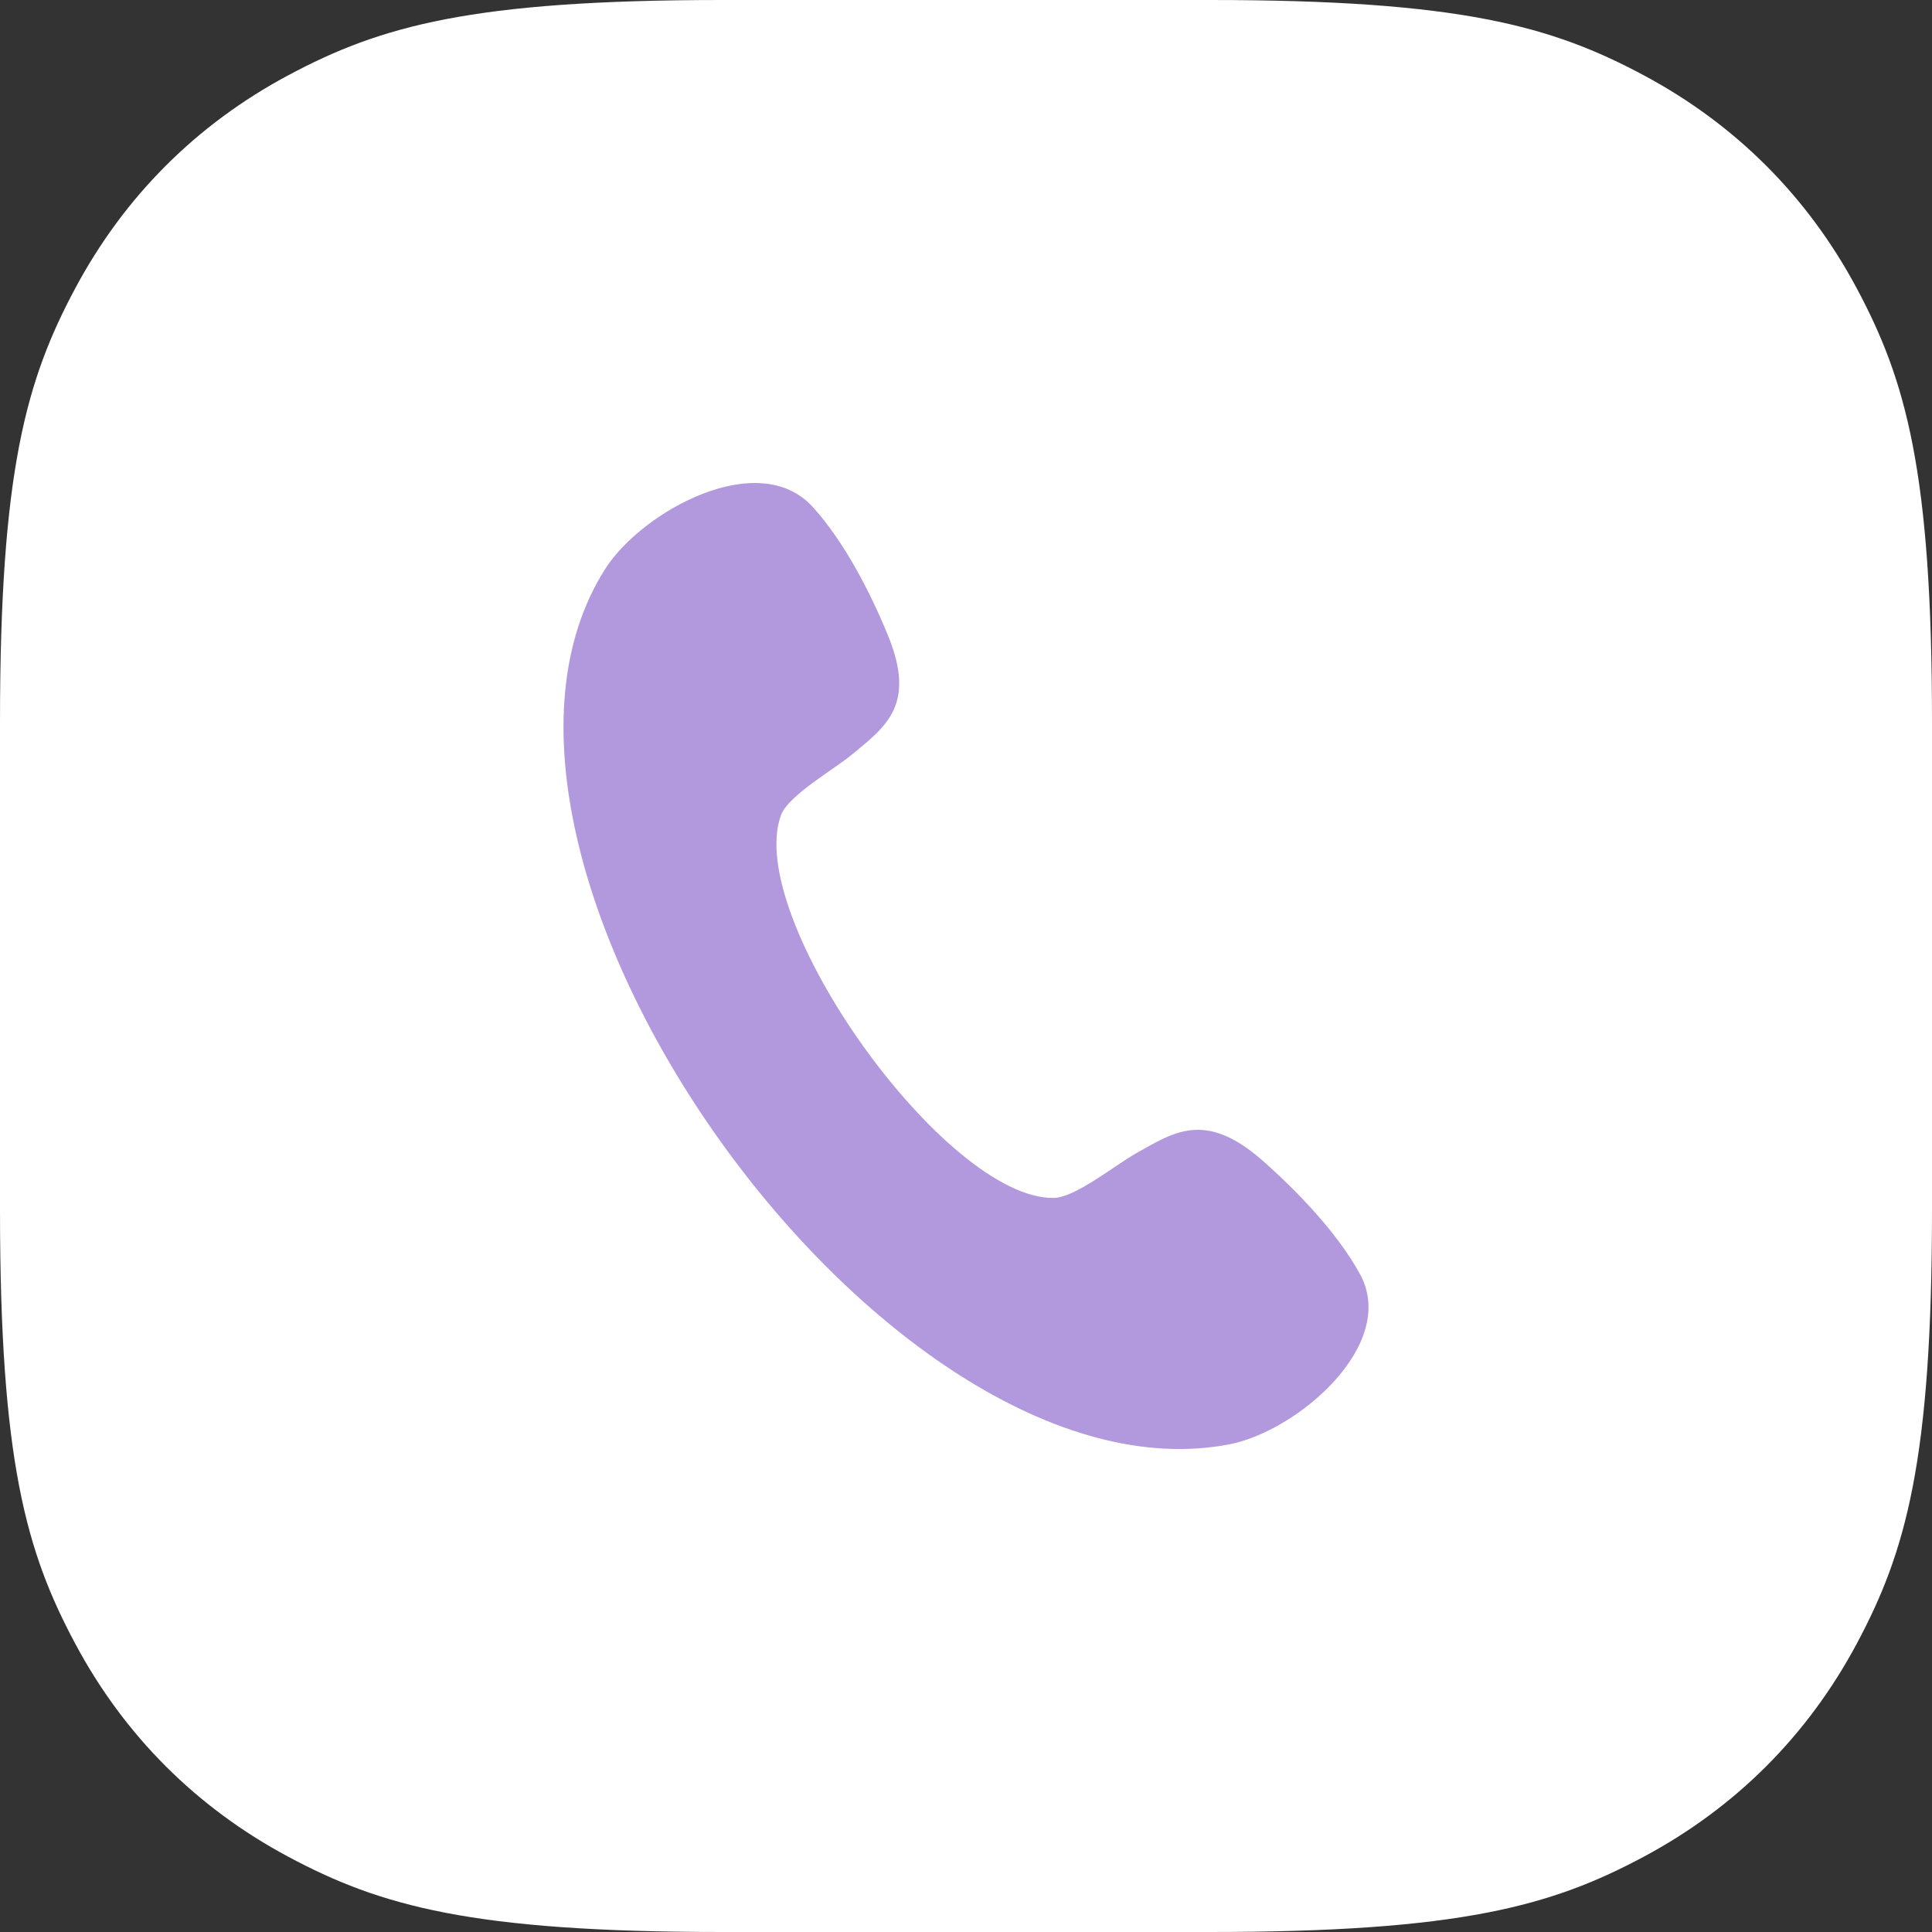
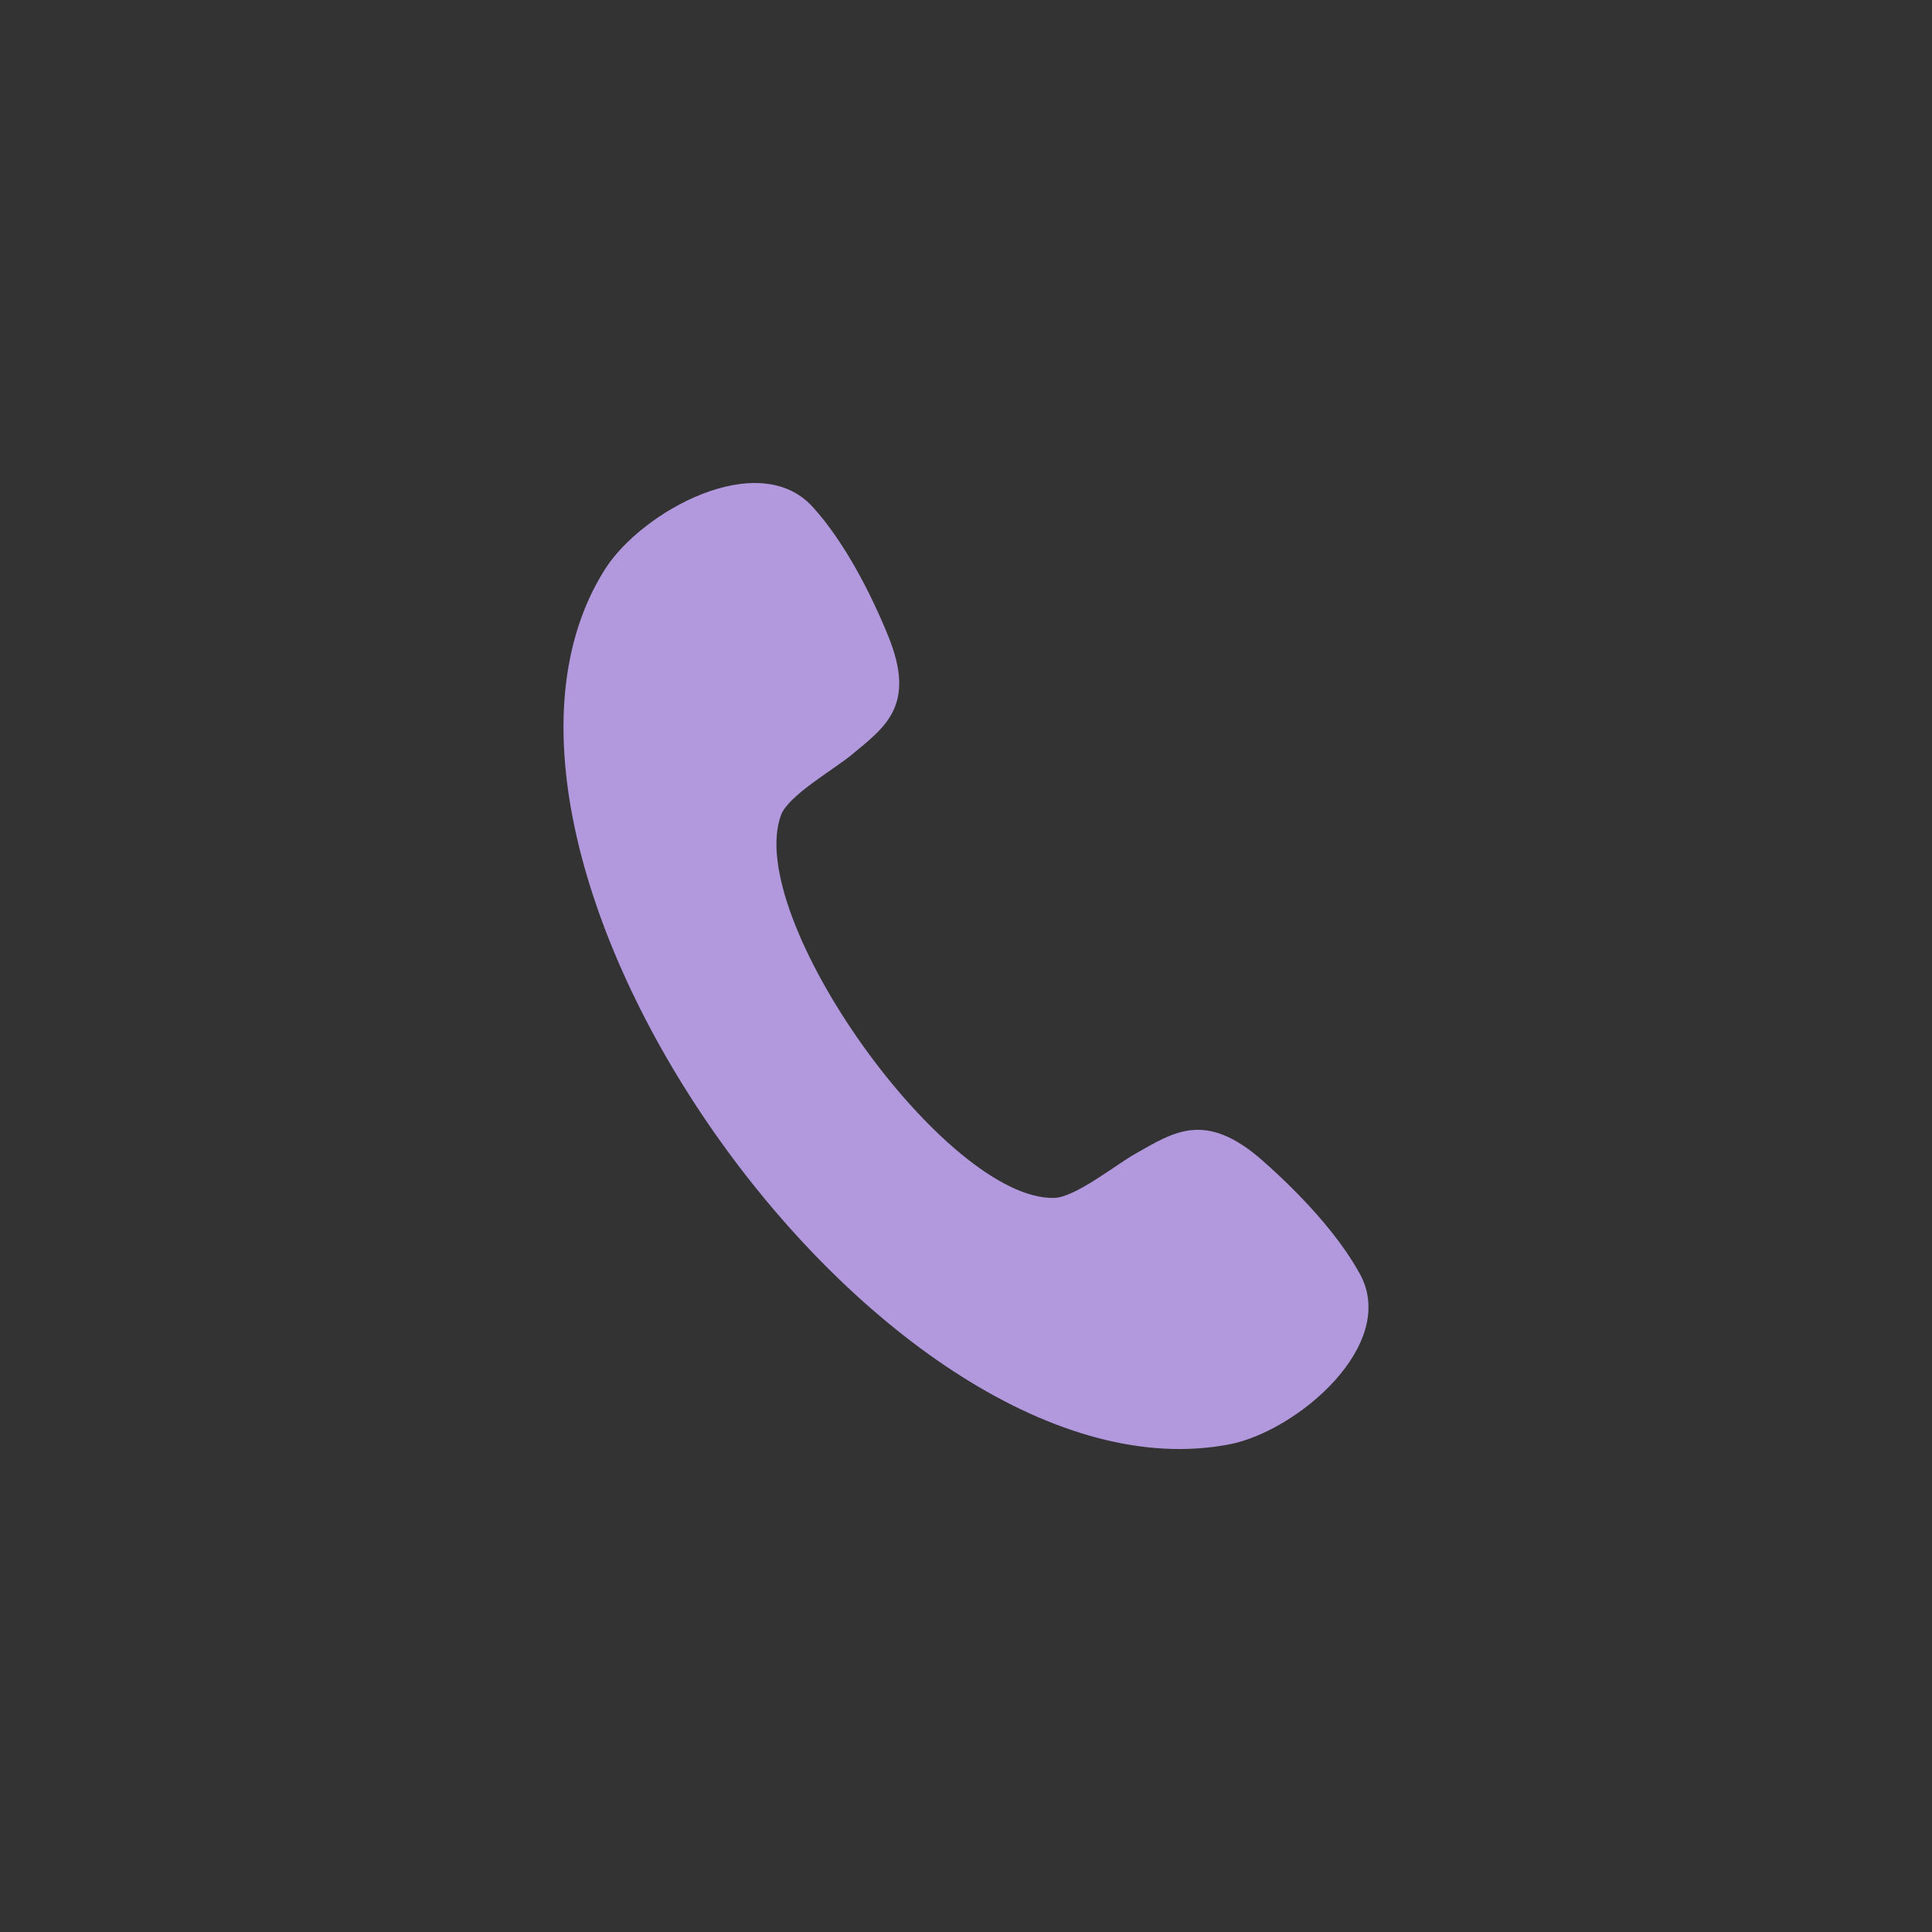
<svg xmlns="http://www.w3.org/2000/svg" width="48" height="48" viewBox="0 0 48 48">
  <rect x="0" y="0" width="48" height="48" fill="#333333" stroke="none" />
  <g fill="none" fill-rule="evenodd">
    <g>
      <g>
        <g>
-           <path fill="#FFF" d="M17.947 0h12.106c6.24 0 8.503.65 10.785 1.87 2.281 1.22 4.072 3.01 5.292 5.292C47.35 9.444 48 11.707 48 17.947v12.106c0 6.24-.65 8.503-1.87 10.785-1.22 2.281-3.01 4.072-5.292 5.292C38.556 47.35 36.293 48 30.053 48H17.947c-6.24 0-8.503-.65-10.785-1.87-2.281-1.22-4.072-3.01-5.292-5.292C.65 38.556 0 36.293 0 30.053V17.947c0-6.24.65-8.503 1.87-10.785C3.09 4.881 4.88 3.09 7.162 1.87 9.444.65 11.707 0 17.947 0z" transform="translate(-900 -2935) translate(161 2770) translate(739 165)" />
          <g fill="#B299DE">
-             <path d="M7.404 8.25c.179-.485 1.31-1.13 1.75-1.493.84-.696 1.619-1.23.91-2.964-.441-1.079-1.089-2.335-1.87-3.196C6.843-.894 3.945.709 3.038 2.132c-4.582 7.193 6.987 23.411 15.515 21.75 1.678-.328 4.198-2.475 3.233-4.232-.557-1.014-1.539-2.041-2.42-2.817-1.418-1.247-2.196-.711-3.149-.174-.498.28-1.503 1.092-2.029 1.103-2.695.057-7.717-6.983-6.784-9.511z" transform="translate(-900 -2935) translate(161 2770) translate(739 165) translate(12 12)" />
+             <path d="M7.404 8.25c.179-.485 1.31-1.13 1.75-1.493.84-.696 1.619-1.23.91-2.964-.441-1.079-1.089-2.335-1.87-3.196C6.843-.894 3.945.709 3.038 2.132c-4.582 7.193 6.987 23.411 15.515 21.75 1.678-.328 4.198-2.475 3.233-4.232-.557-1.014-1.539-2.041-2.42-2.817-1.418-1.247-2.196-.711-3.149-.174-.498.28-1.503 1.092-2.029 1.103-2.695.057-7.717-6.983-6.784-9.511" transform="translate(-900 -2935) translate(161 2770) translate(739 165) translate(12 12)" />
          </g>
        </g>
      </g>
    </g>
  </g>
</svg>